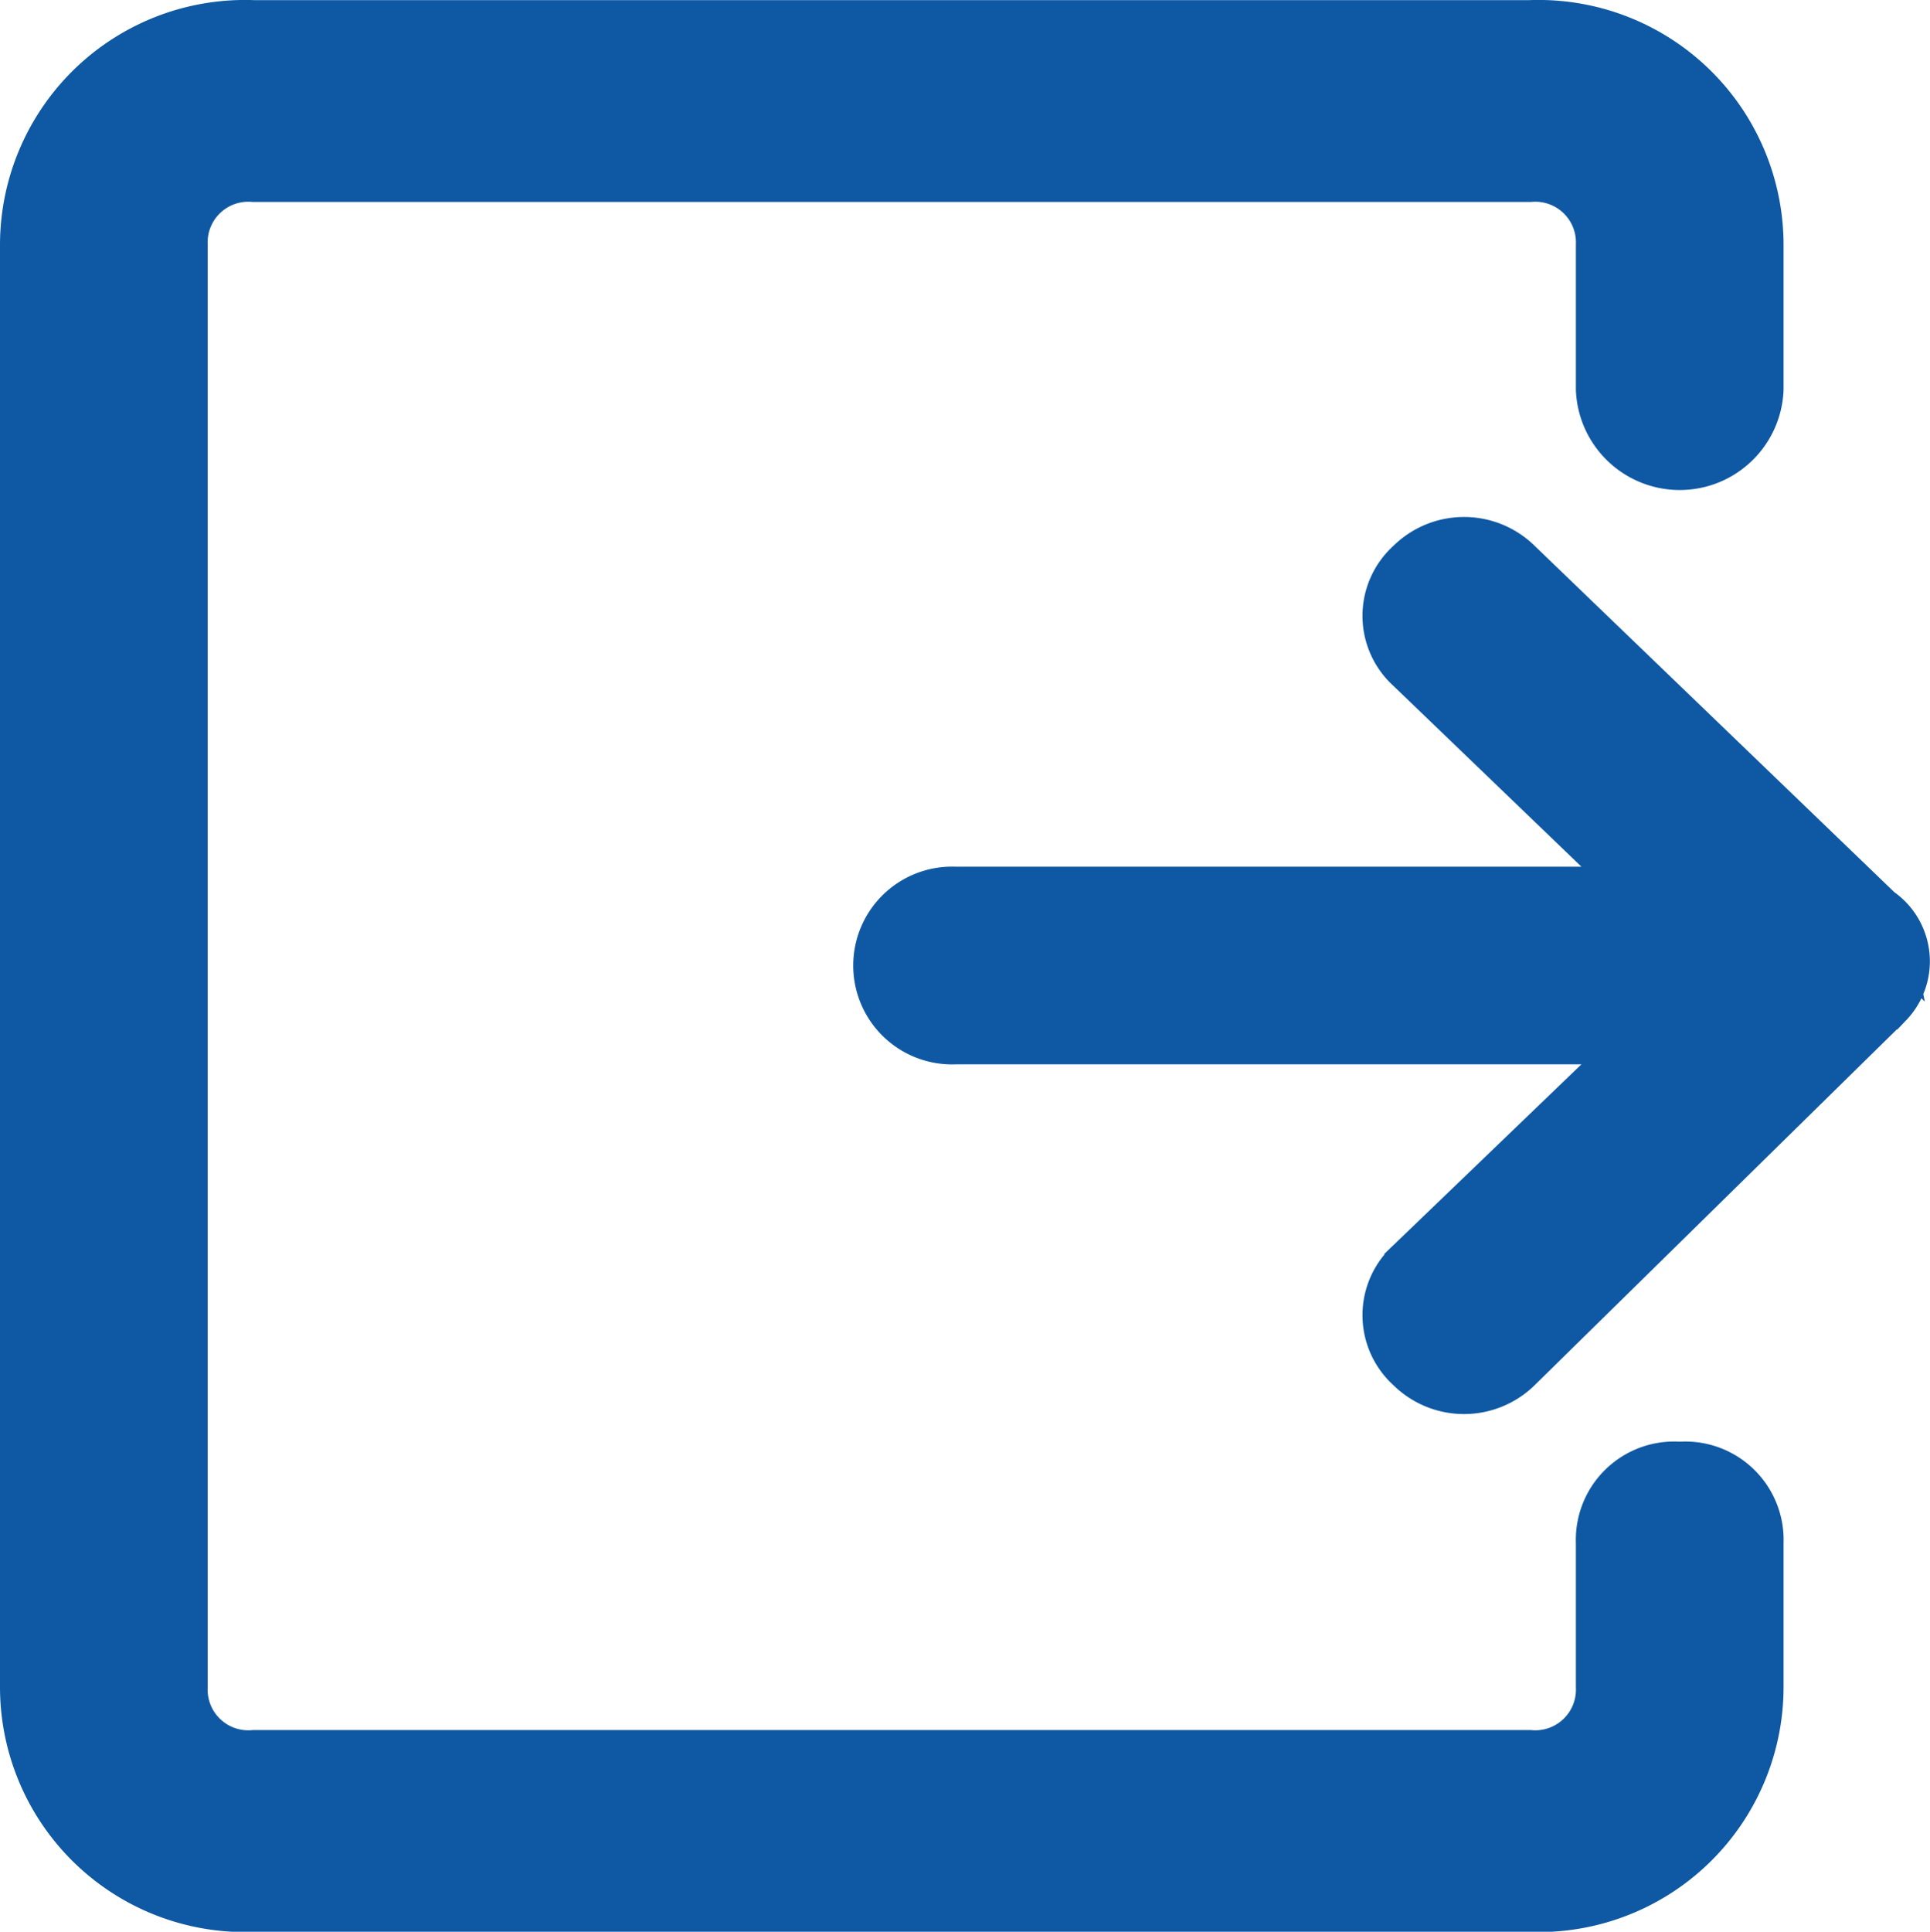
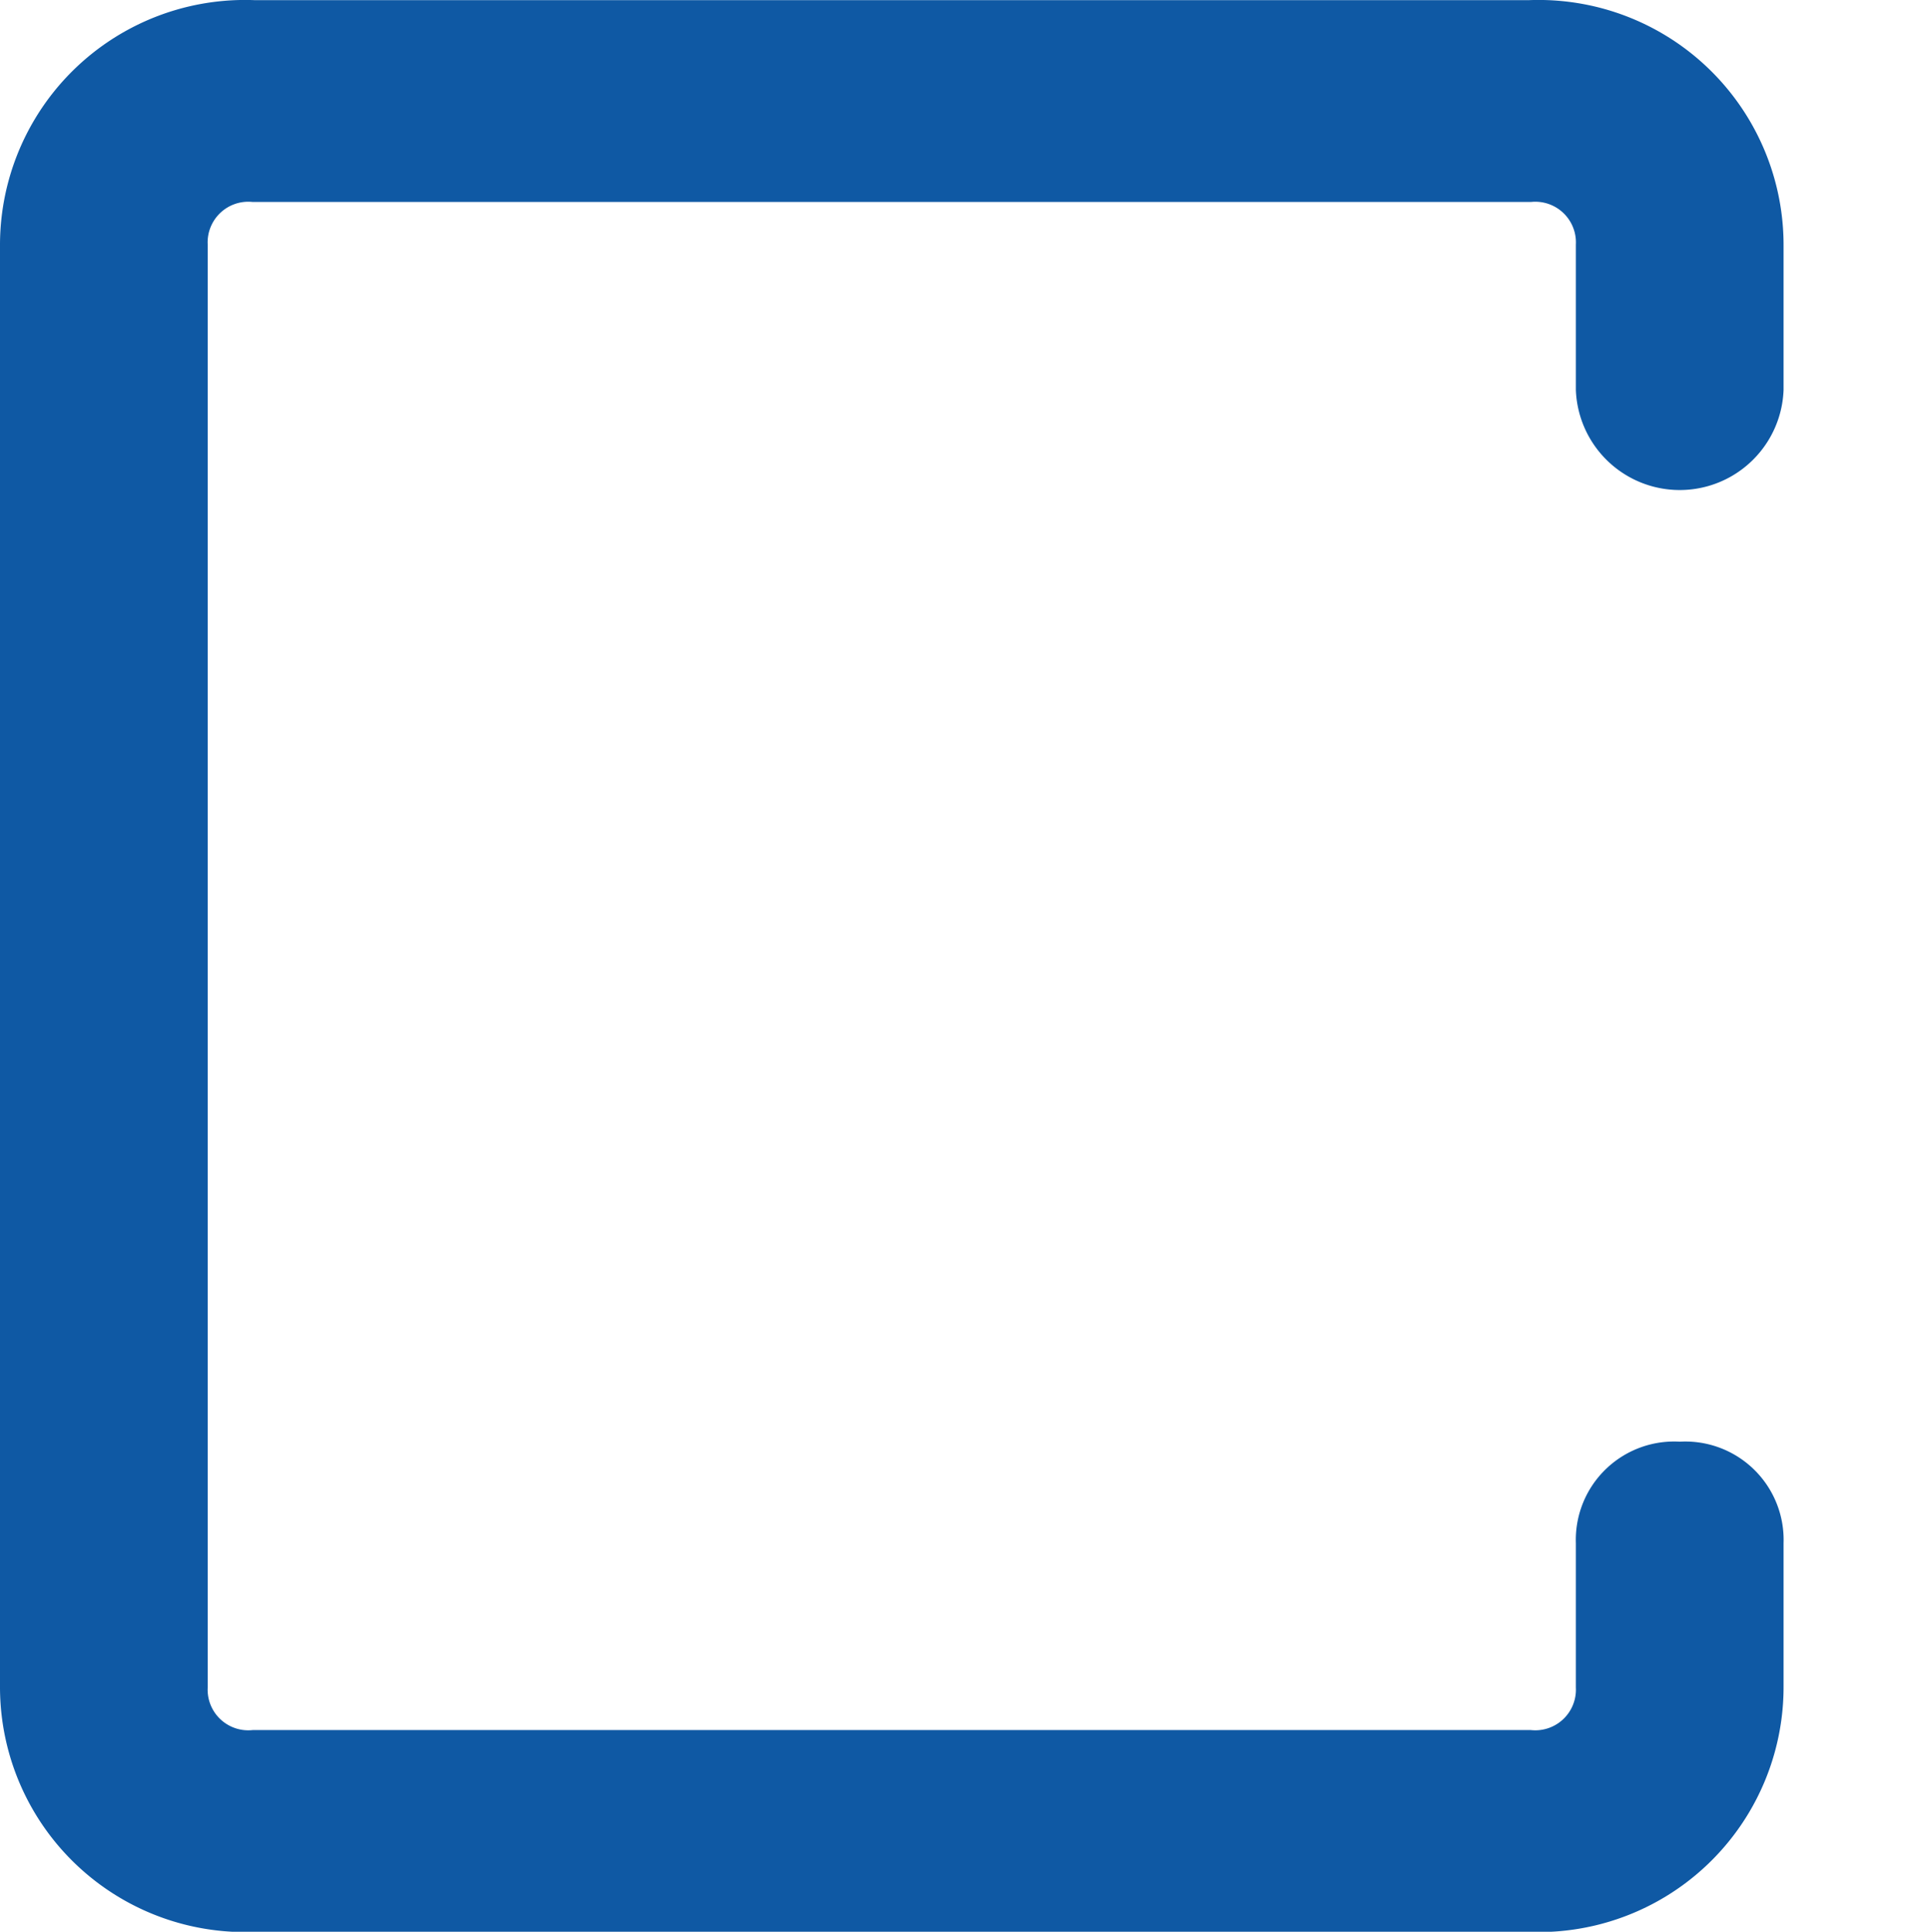
<svg xmlns="http://www.w3.org/2000/svg" width="13.391" height="13.4" viewBox="0 0 13.391 13.4">
  <g id="组_5577" data-name="组 5577" transform="translate(-61.8 -61.799)">
-     <path id="路径_1517" data-name="路径 1517" d="M464.415,306.879l-2.522-2.428a.5.5,0,0,0-.706,0,.457.457,0,0,0,0,.68l1.664,1.6H458.01a.486.486,0,1,0,0,.971h4.841l-1.664,1.6a.457.457,0,0,0,0,.68.5.5,0,0,0,.706,0l2.521-2.476a.048.048,0,0,1,.05-.049.39.39,0,0,0-.05-.583Z" transform="translate(-389.582 -238.72)" fill="#0F59A4" stroke="#0F59A4" stroke-width="0.4" />
    <path id="路径_1518" data-name="路径 1518" d="M73.455,72a.482.482,0,0,0-.521.5v1a.482.482,0,0,1-.521.5H63.562a.482.482,0,0,1-.521-.5v-10a.482.482,0,0,1,.521-.5h8.851a.482.482,0,0,1,.521.5v1a.521.521,0,0,0,1.041,0v-1A1.5,1.5,0,0,0,72.413,62H63.562A1.5,1.5,0,0,0,62,63.5v10A1.5,1.5,0,0,0,63.562,75h8.851a1.5,1.5,0,0,0,1.562-1.5v-1A.482.482,0,0,0,73.455,72Z" transform="translate(0 0)" fill="#0F59A4" stroke="#0F59A4" stroke-width="0.4" />
  </g>
</svg>